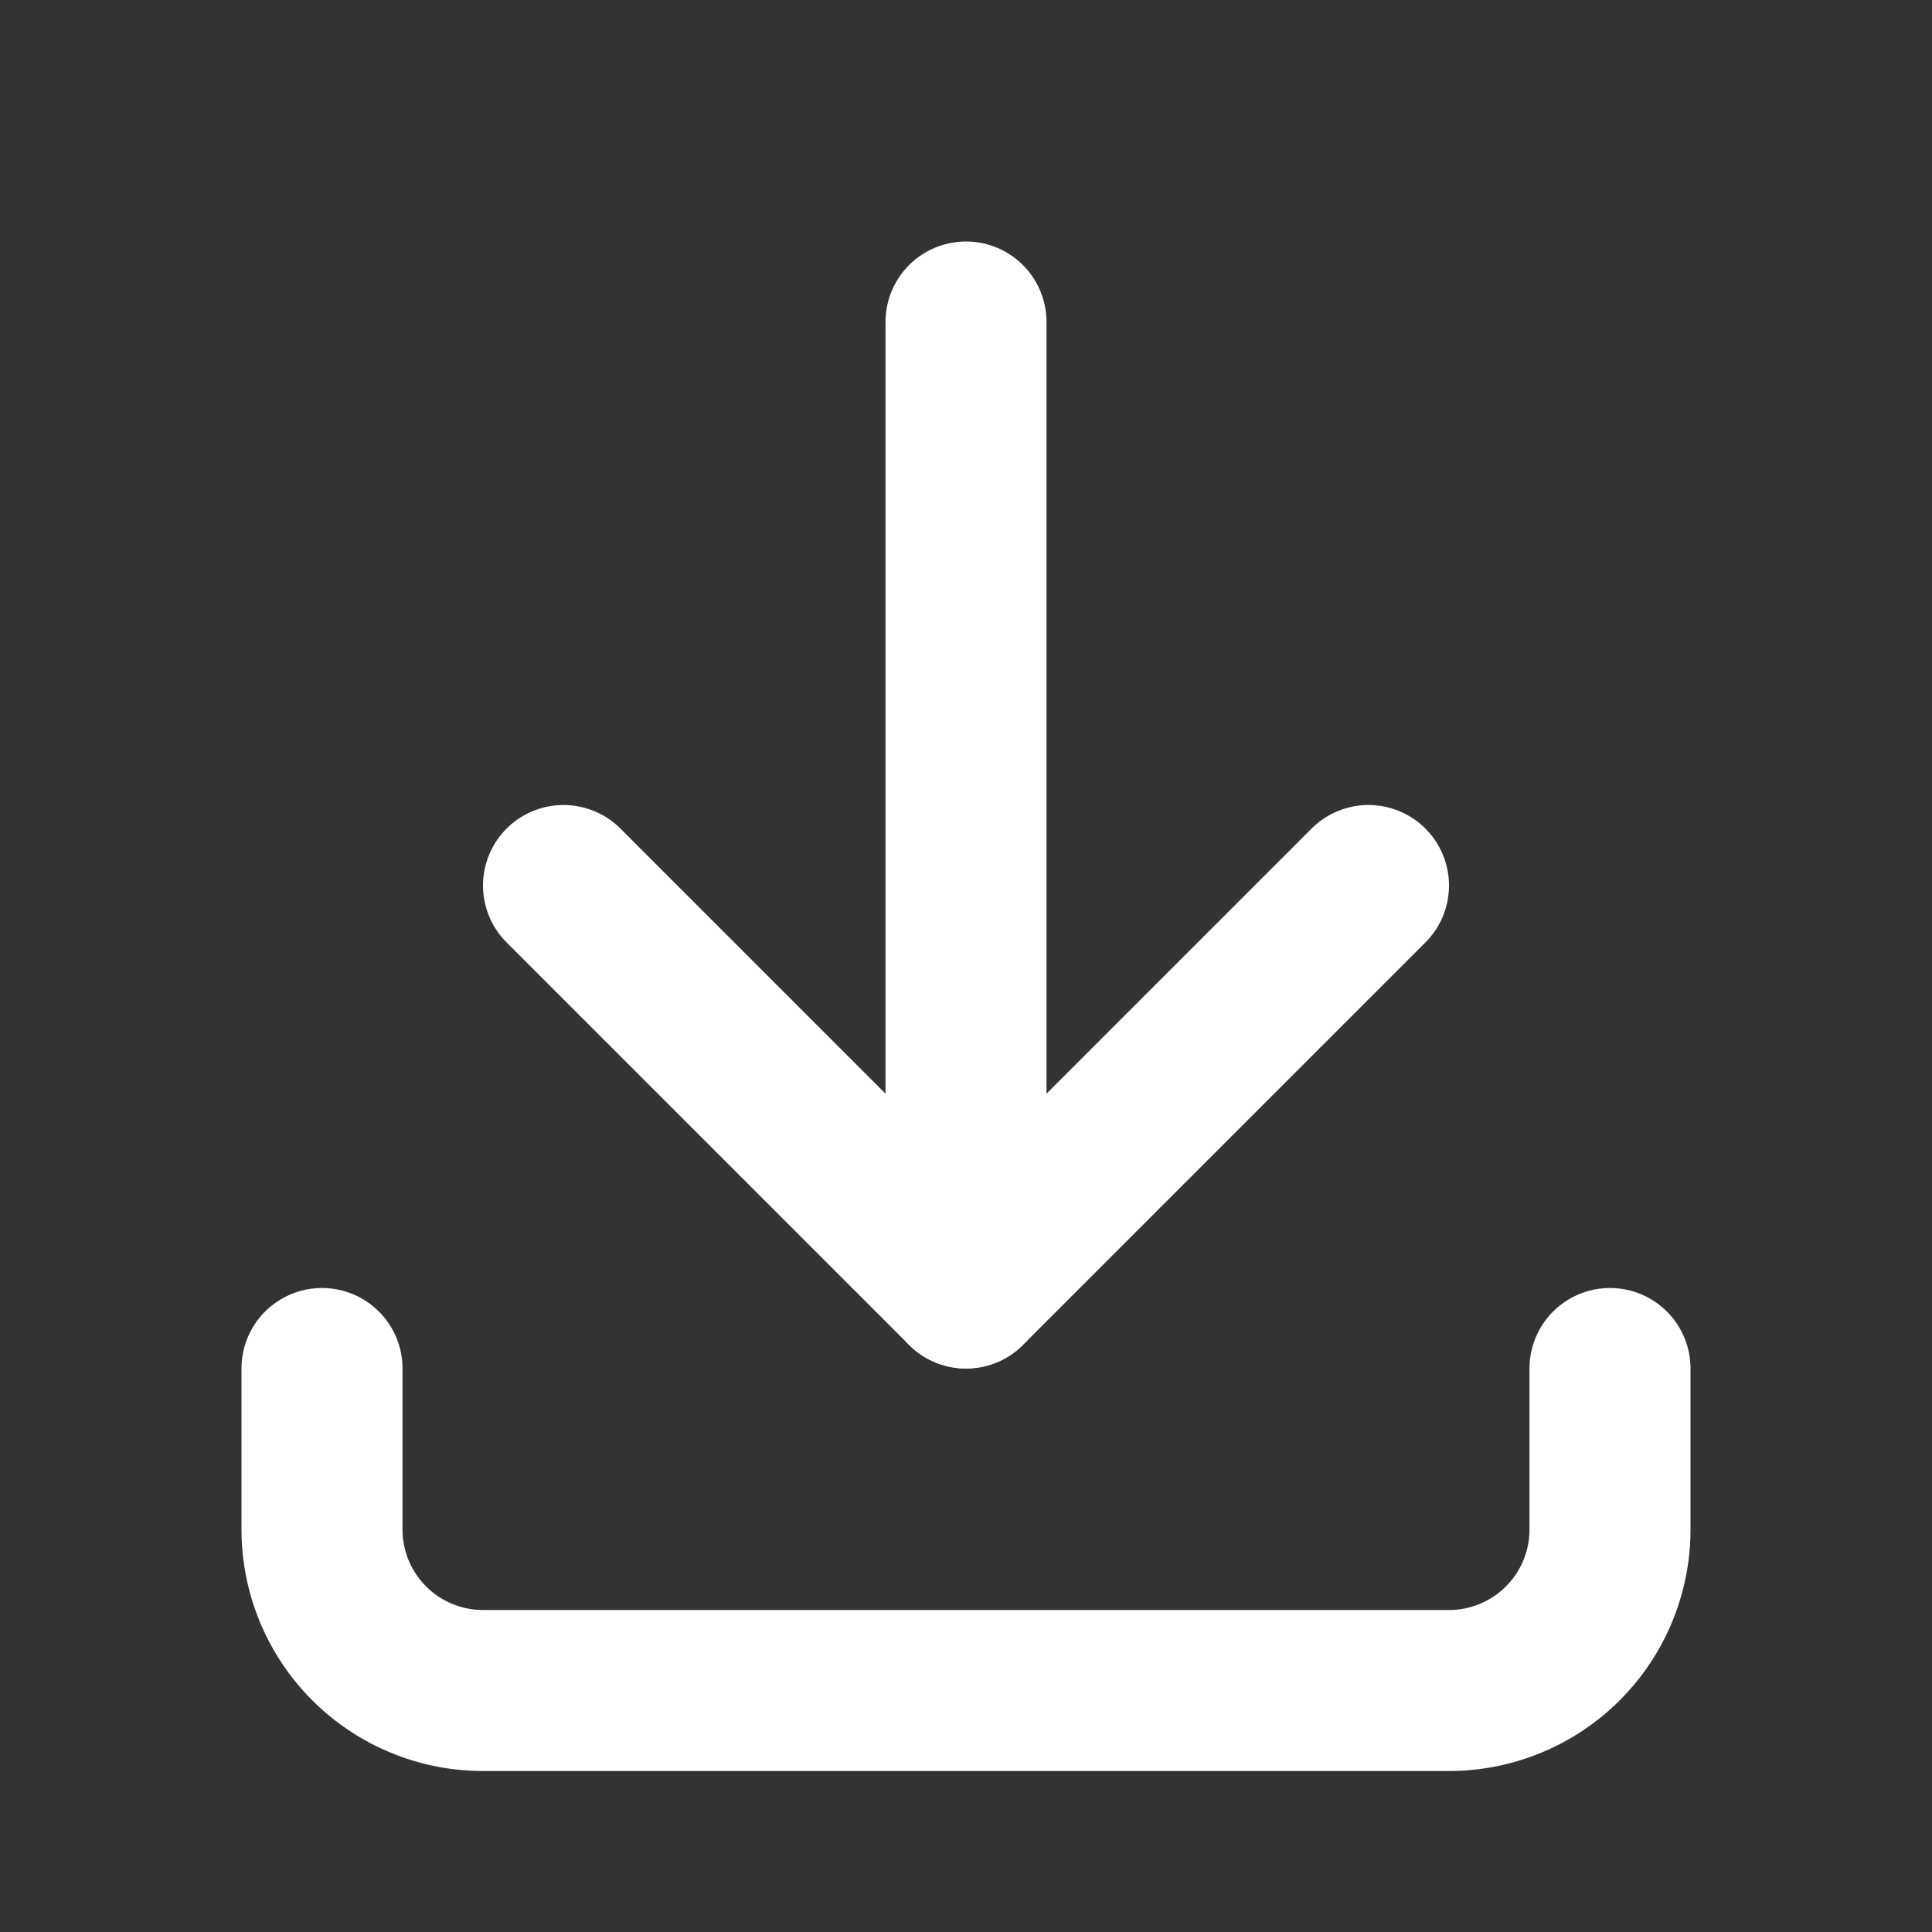
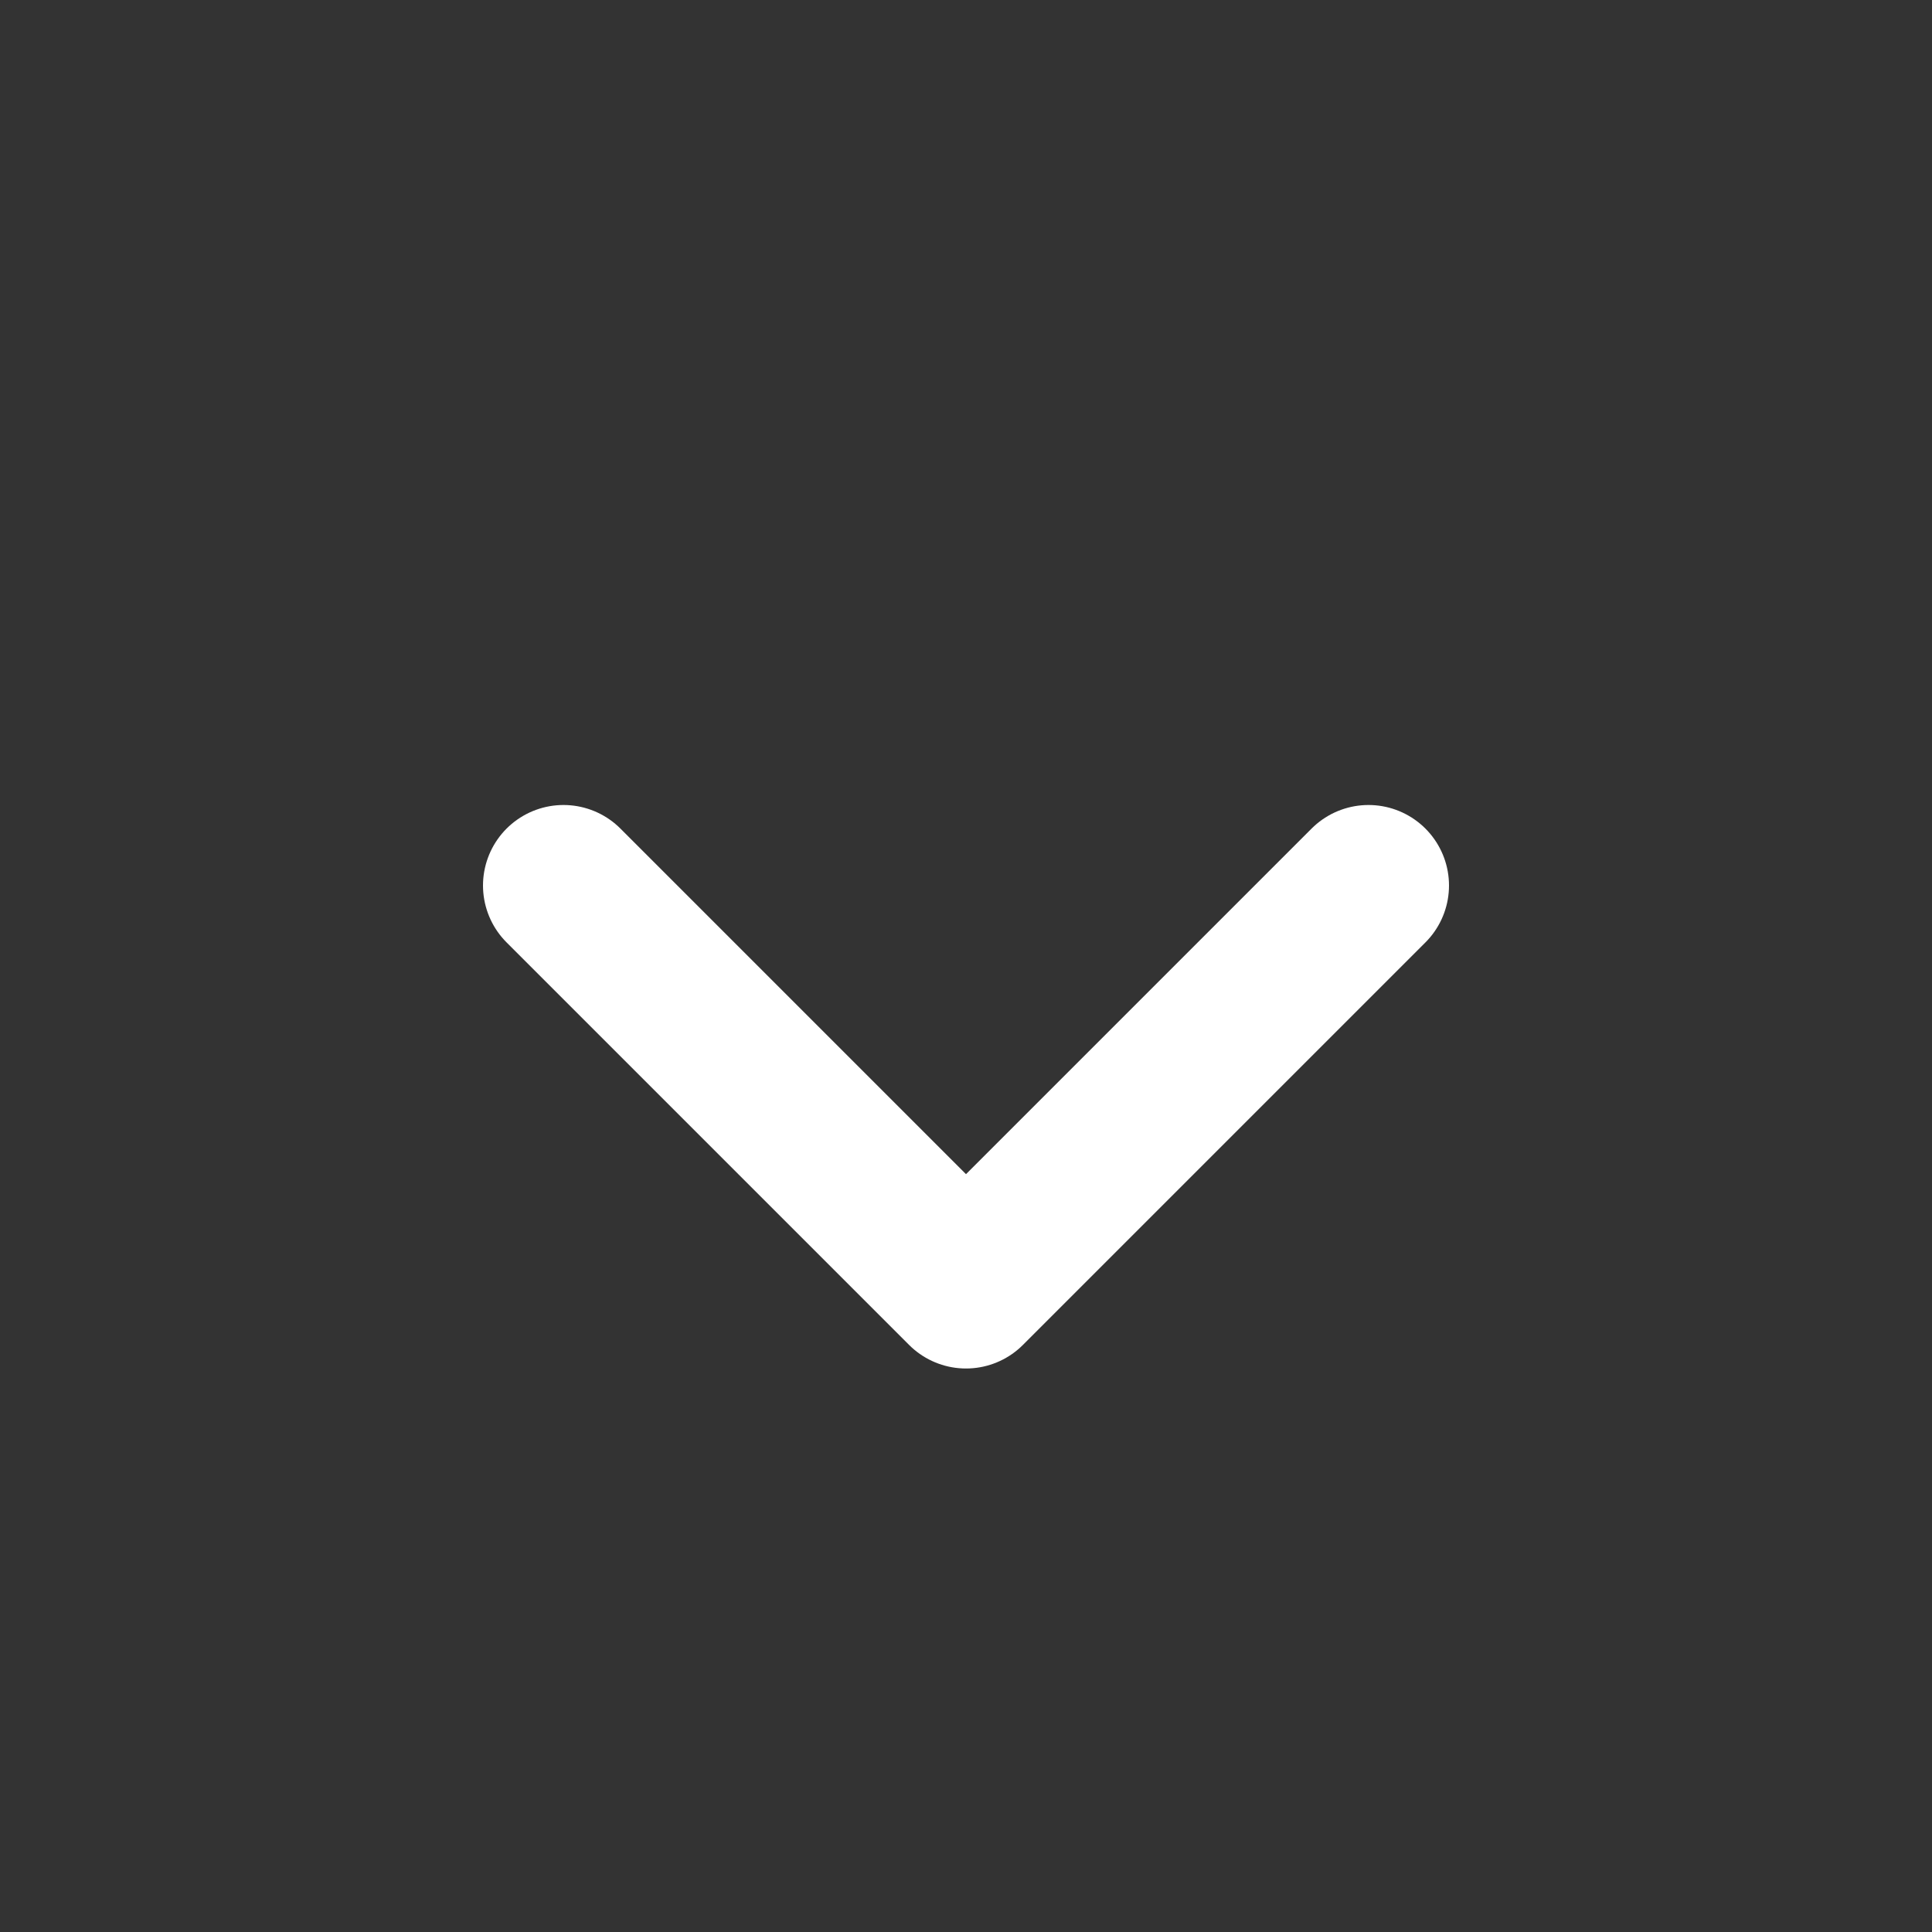
<svg xmlns="http://www.w3.org/2000/svg" class="icon icon-tabler icon-tabler-download" width="24" height="24" viewBox="0 0 24 24" stroke-width="2" stroke="white" fill="none" stroke-linecap="round" stroke-linejoin="round">
  <rect x="0" y="0" width="24" height="24" fill="#333333" stroke="none" />
-   <path stroke="none" d="M0 0h24v24H0z" fill="none" />
-   <path d="M4 17v2a2 2 0 0 0 2 2h12a2 2 0 0 0 2 -2v-2" />
  <path d="M7 11l5 5l5 -5" />
-   <path d="M12 4l0 12" />
</svg>